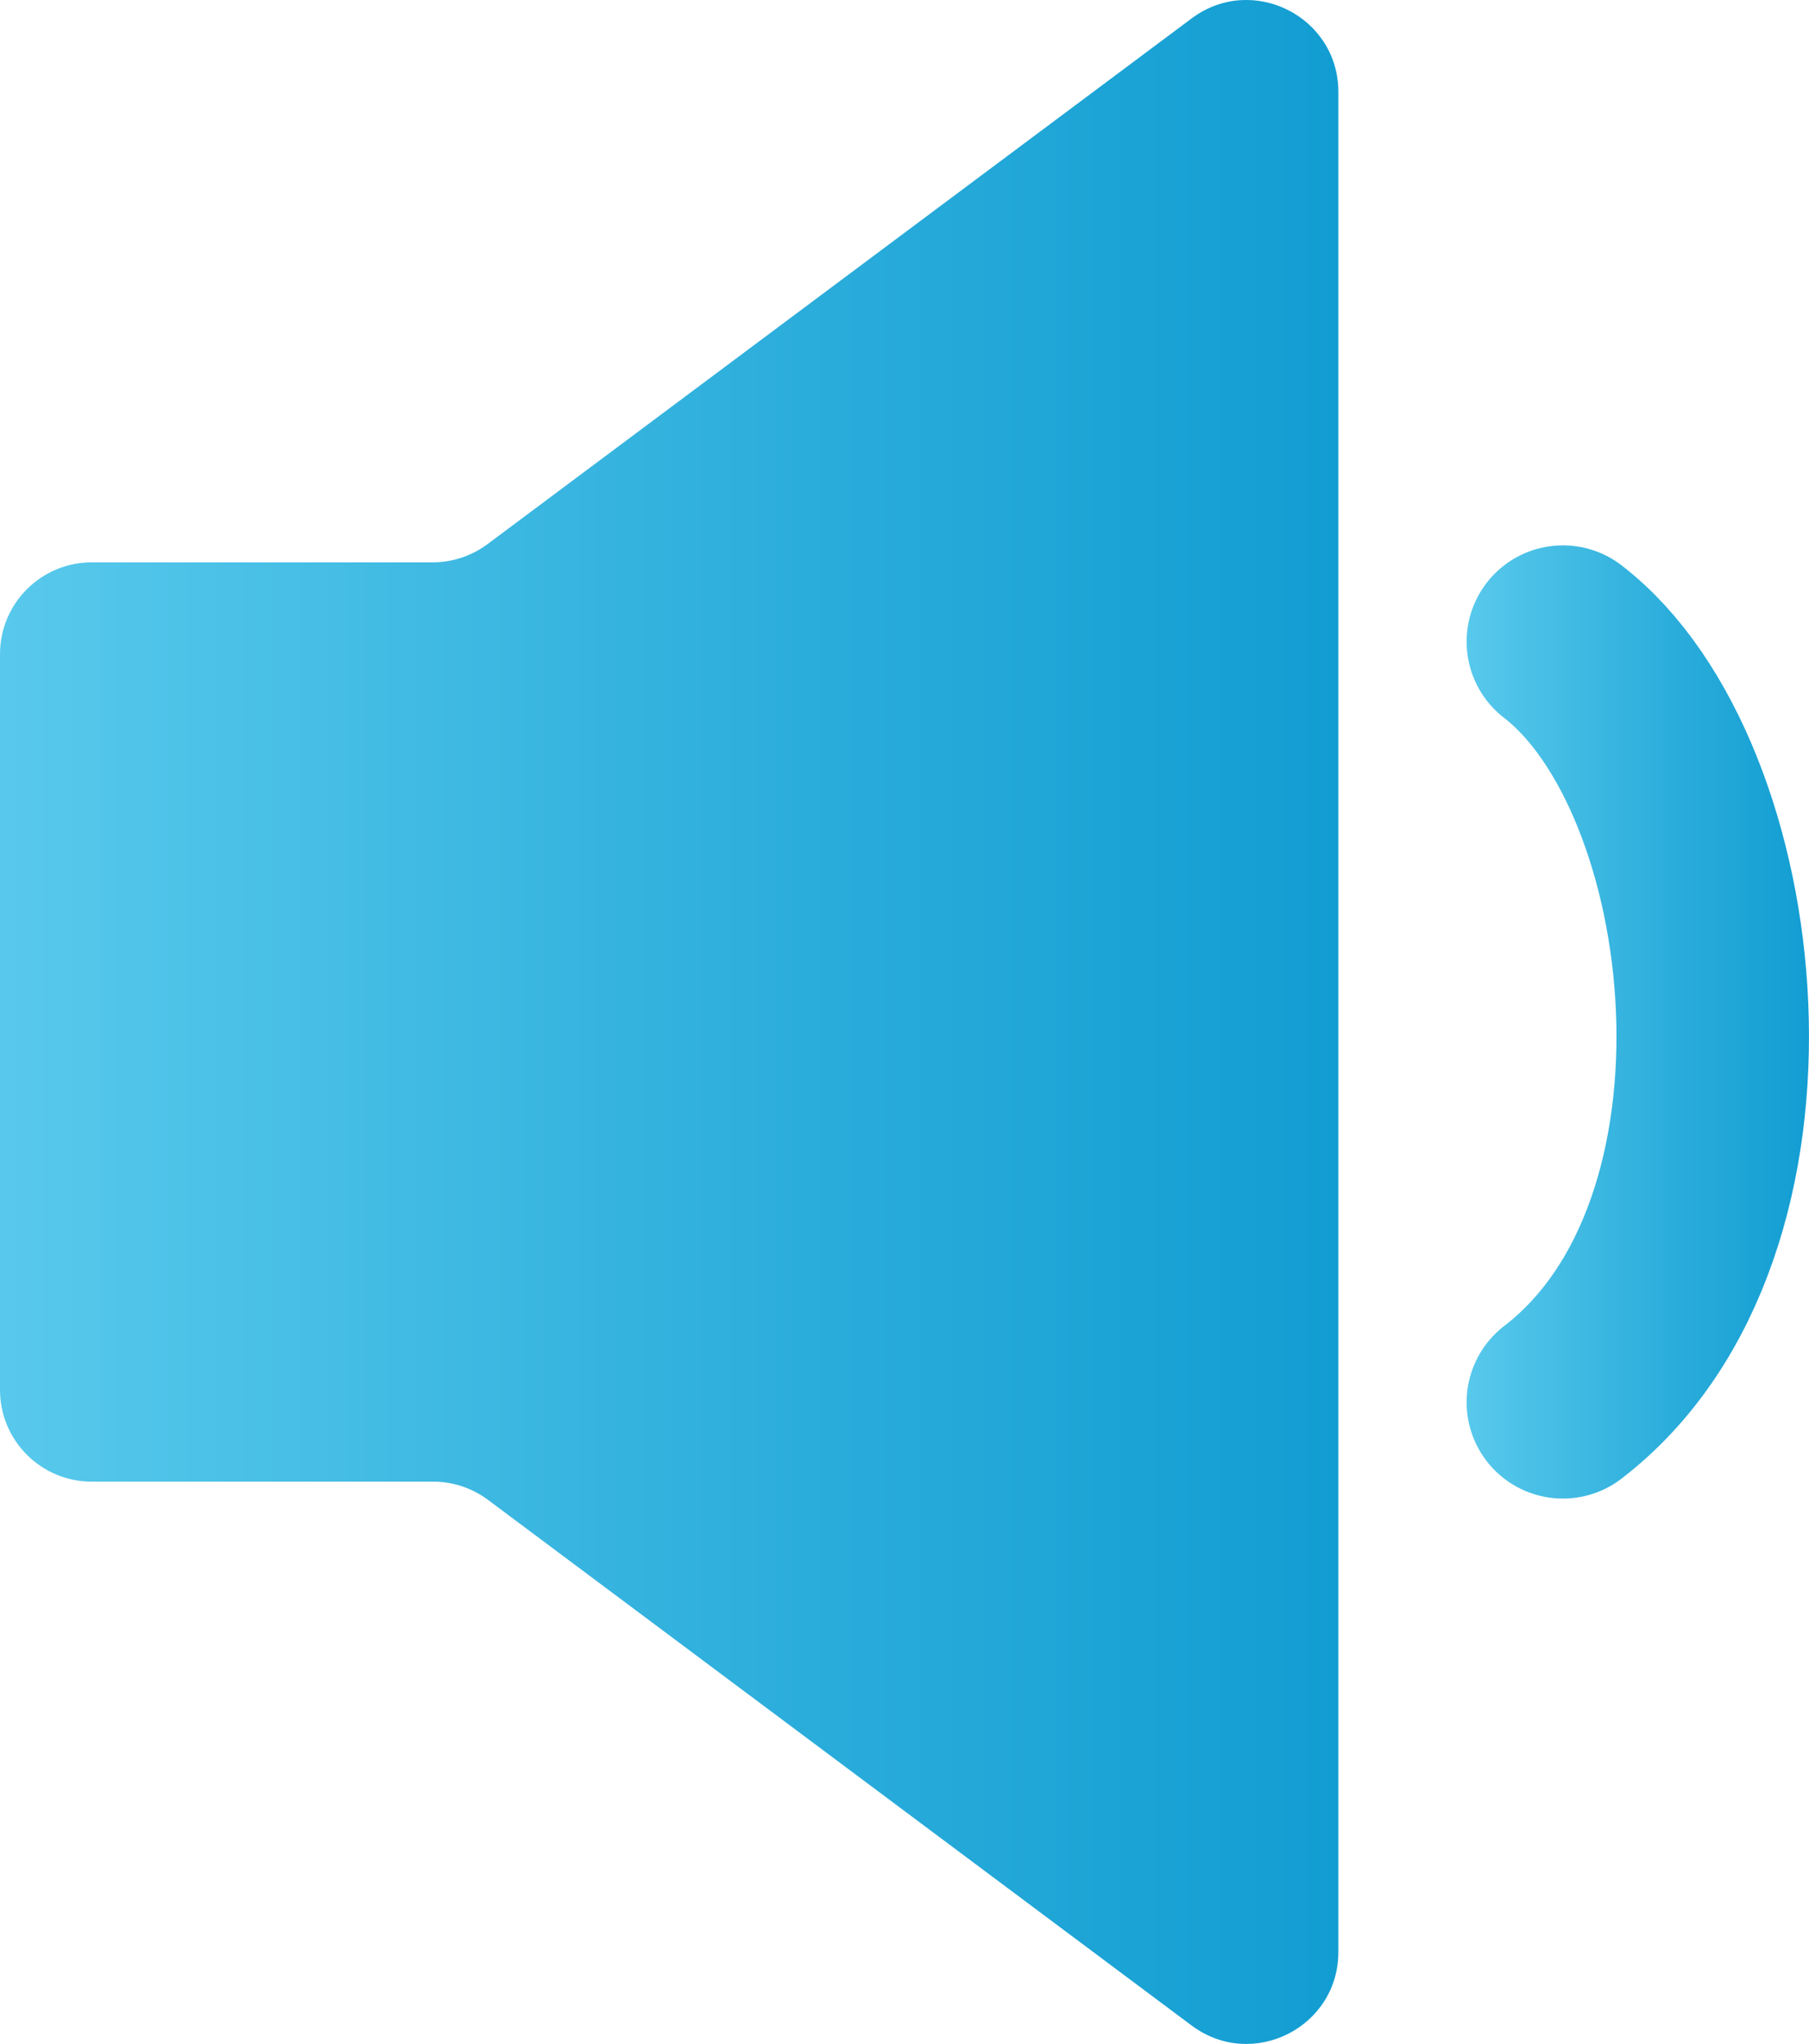
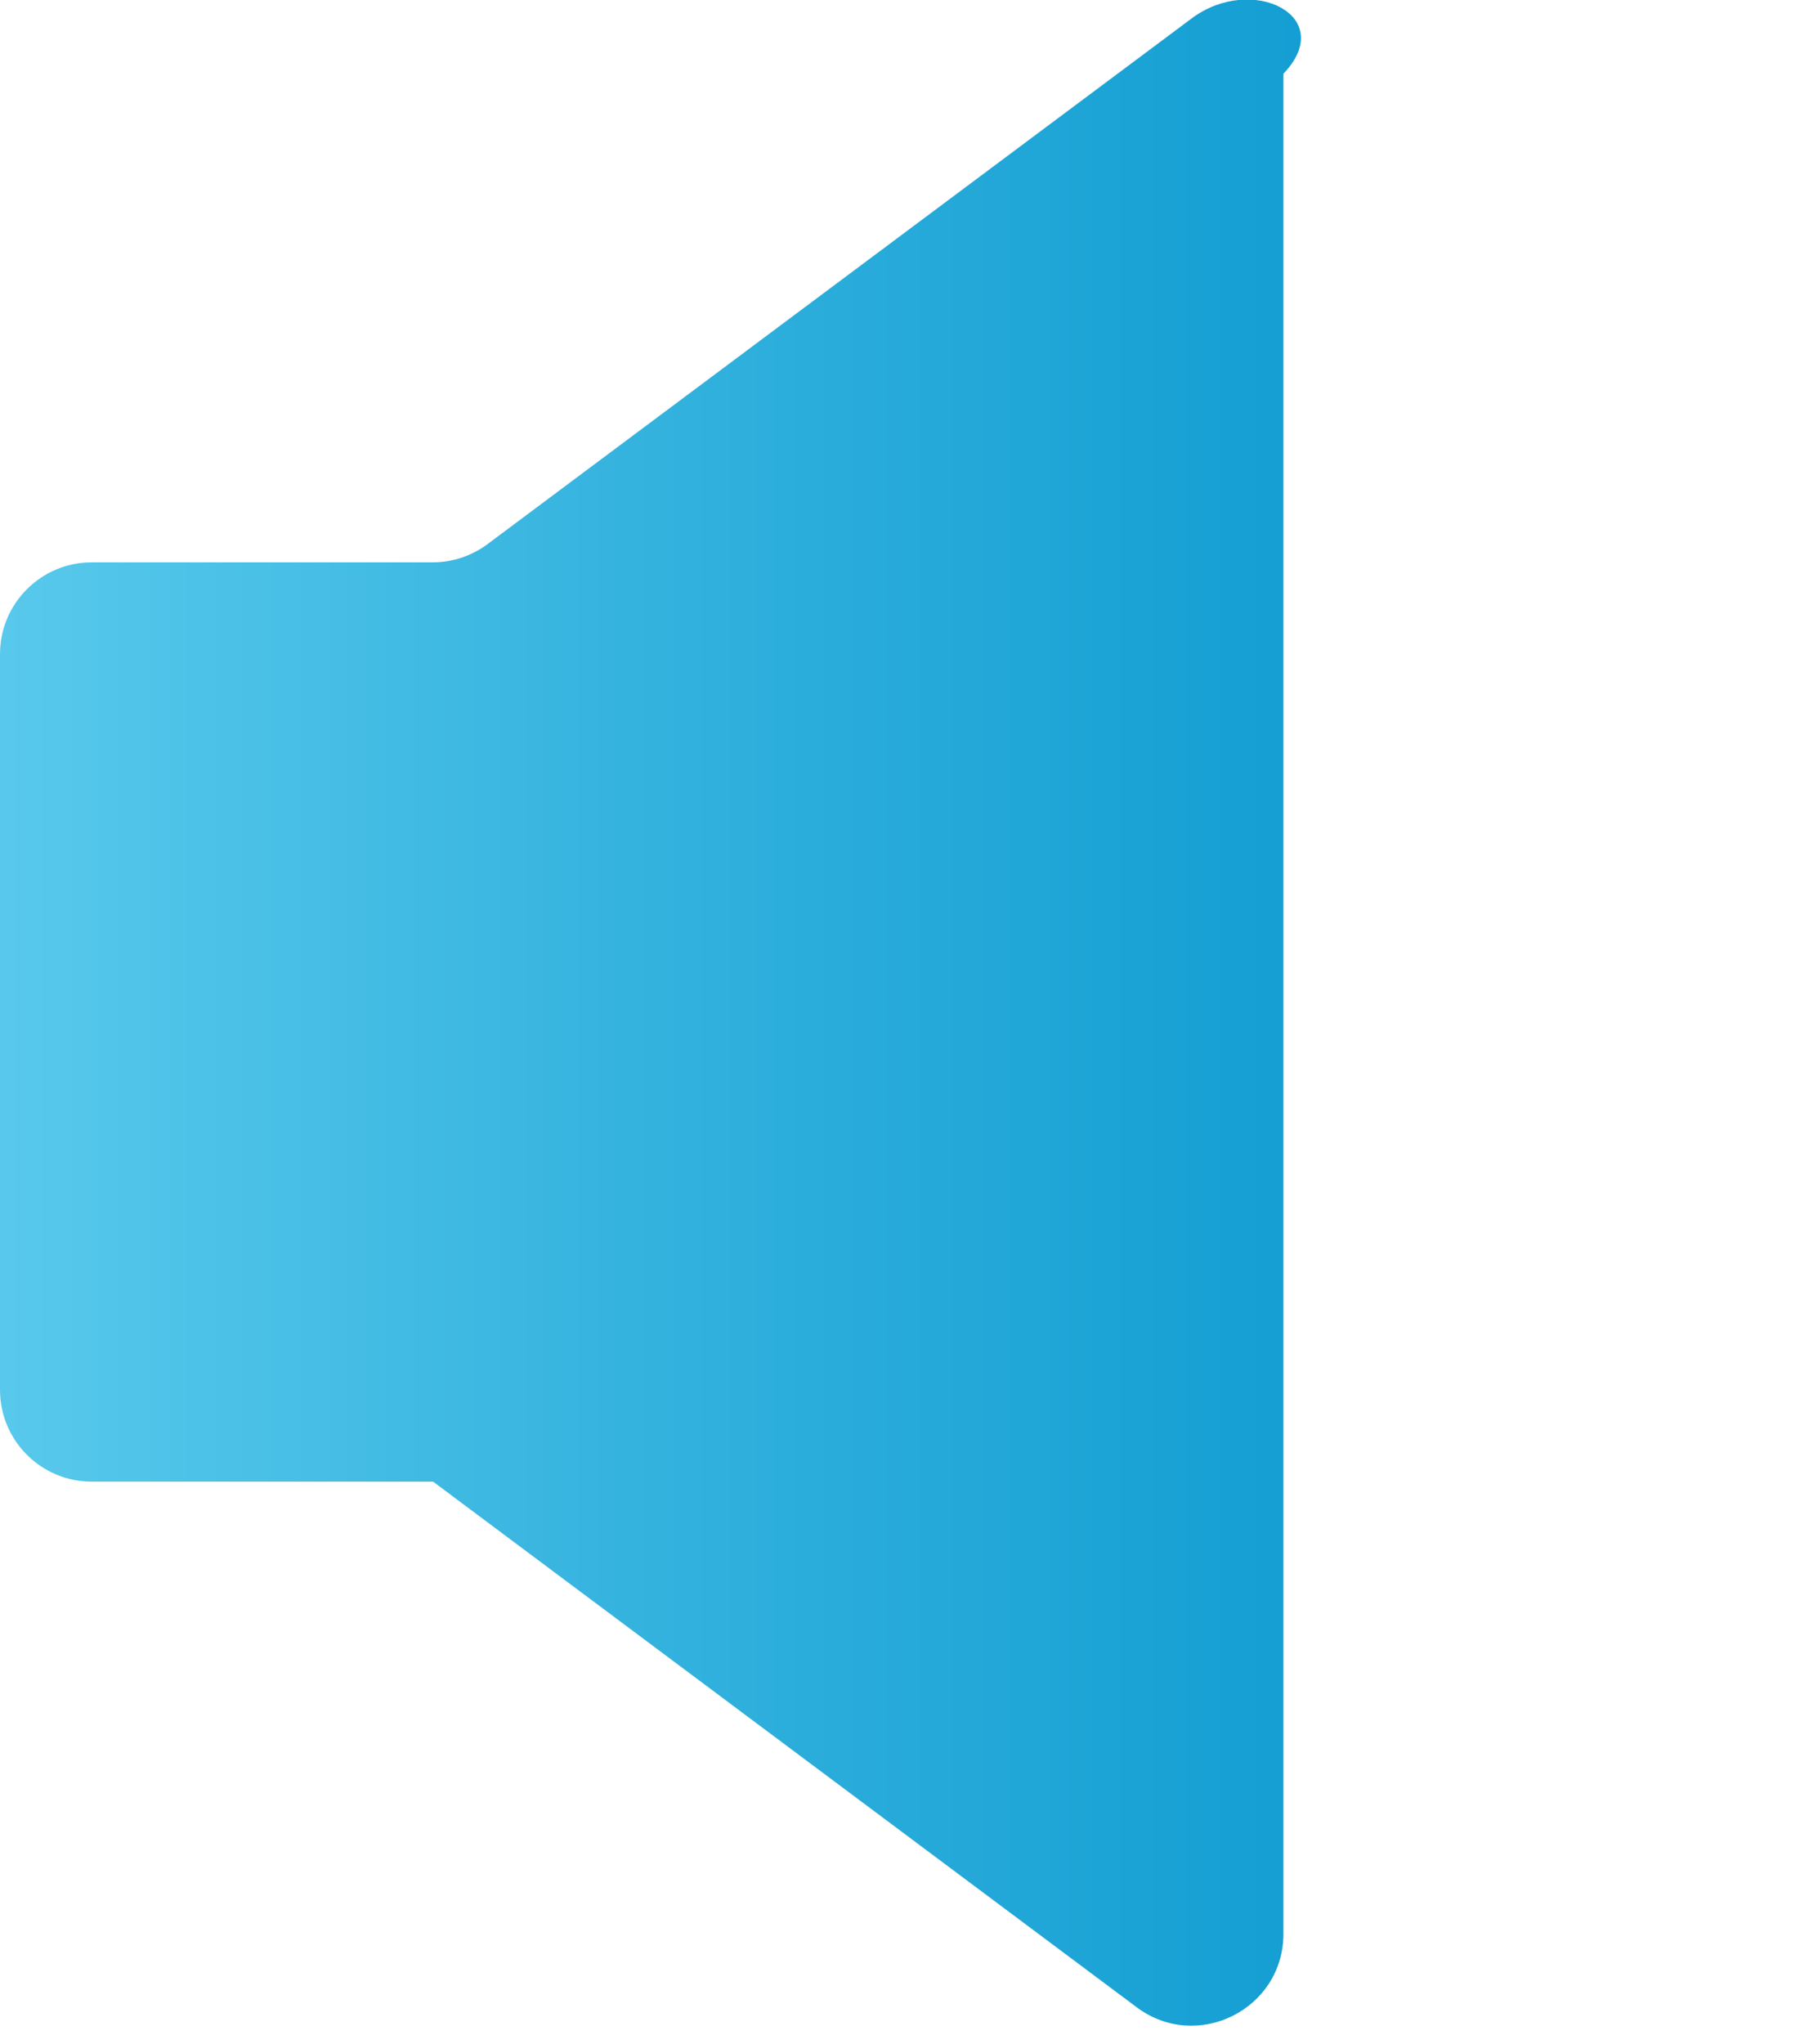
<svg xmlns="http://www.w3.org/2000/svg" version="1.1" id="レイヤー_1" x="0px" y="0px" viewBox="0 0 3003.1 3392.3" style="enable-background:new 0 0 3003.1 3392.3;" xml:space="preserve">
  <style type="text/css">
	.st0{fill:url(#SVGID_1_);}
	
		.st1{fill:none;stroke:url(#SVGID_00000044857697117473791380000009837578489367248800_);stroke-width:319.585;stroke-linecap:round;stroke-linejoin:round;stroke-miterlimit:10;}
</style>
  <g>
    <linearGradient id="SVGID_1_" gradientUnits="userSpaceOnUse" x1="0" y1="1696.141" x2="2221.778" y2="1696.141">
      <stop offset="0" style="stop-color:#58C9EC" />
      <stop offset="0.599" style="stop-color:#2BADDB" />
      <stop offset="1" style="stop-color:#129DD2" />
    </linearGradient>
-     <path class="st0" d="M1978.3,30.5L809.4,903c-26.3,19.6-58.3,30.3-91.1,30.3H152.3C68.2,933.3,0,1001.5,0,1085.6v1221.1   c0,84.1,68.2,152.3,152.3,152.3H719c32.9,0,64.8,10.6,91.2,30.3l1168.1,872.4c100.5,75,243.5,3.3,243.5-122.1v-3087   C2221.8,27.2,2078.8-44.5,1978.3,30.5z" />
+     <path class="st0" d="M1978.3,30.5L809.4,903c-26.3,19.6-58.3,30.3-91.1,30.3H152.3C68.2,933.3,0,1001.5,0,1085.6v1221.1   c0,84.1,68.2,152.3,152.3,152.3H719l1168.1,872.4c100.5,75,243.5,3.3,243.5-122.1v-3087   C2221.8,27.2,2078.8-44.5,1978.3,30.5z" />
    <g>
      <linearGradient id="SVGID_00000175322641006534476220000003736651443382997951_" gradientUnits="userSpaceOnUse" x1="2434.713" y1="1696.141" x2="3003.095" y2="1696.141">
        <stop offset="0" style="stop-color:#58C9EC" />
        <stop offset="0.599" style="stop-color:#2BADDB" />
        <stop offset="1" style="stop-color:#129DD2" />
      </linearGradient>
-       <path style="fill:none;stroke:url(#SVGID_00000175322641006534476220000003736651443382997951_);stroke-width:319.585;stroke-linecap:round;stroke-linejoin:round;stroke-miterlimit:10;" d="    M2594.5,1064.9c287,221,373.6,975.2,0,1262.4" />
    </g>
  </g>
</svg>